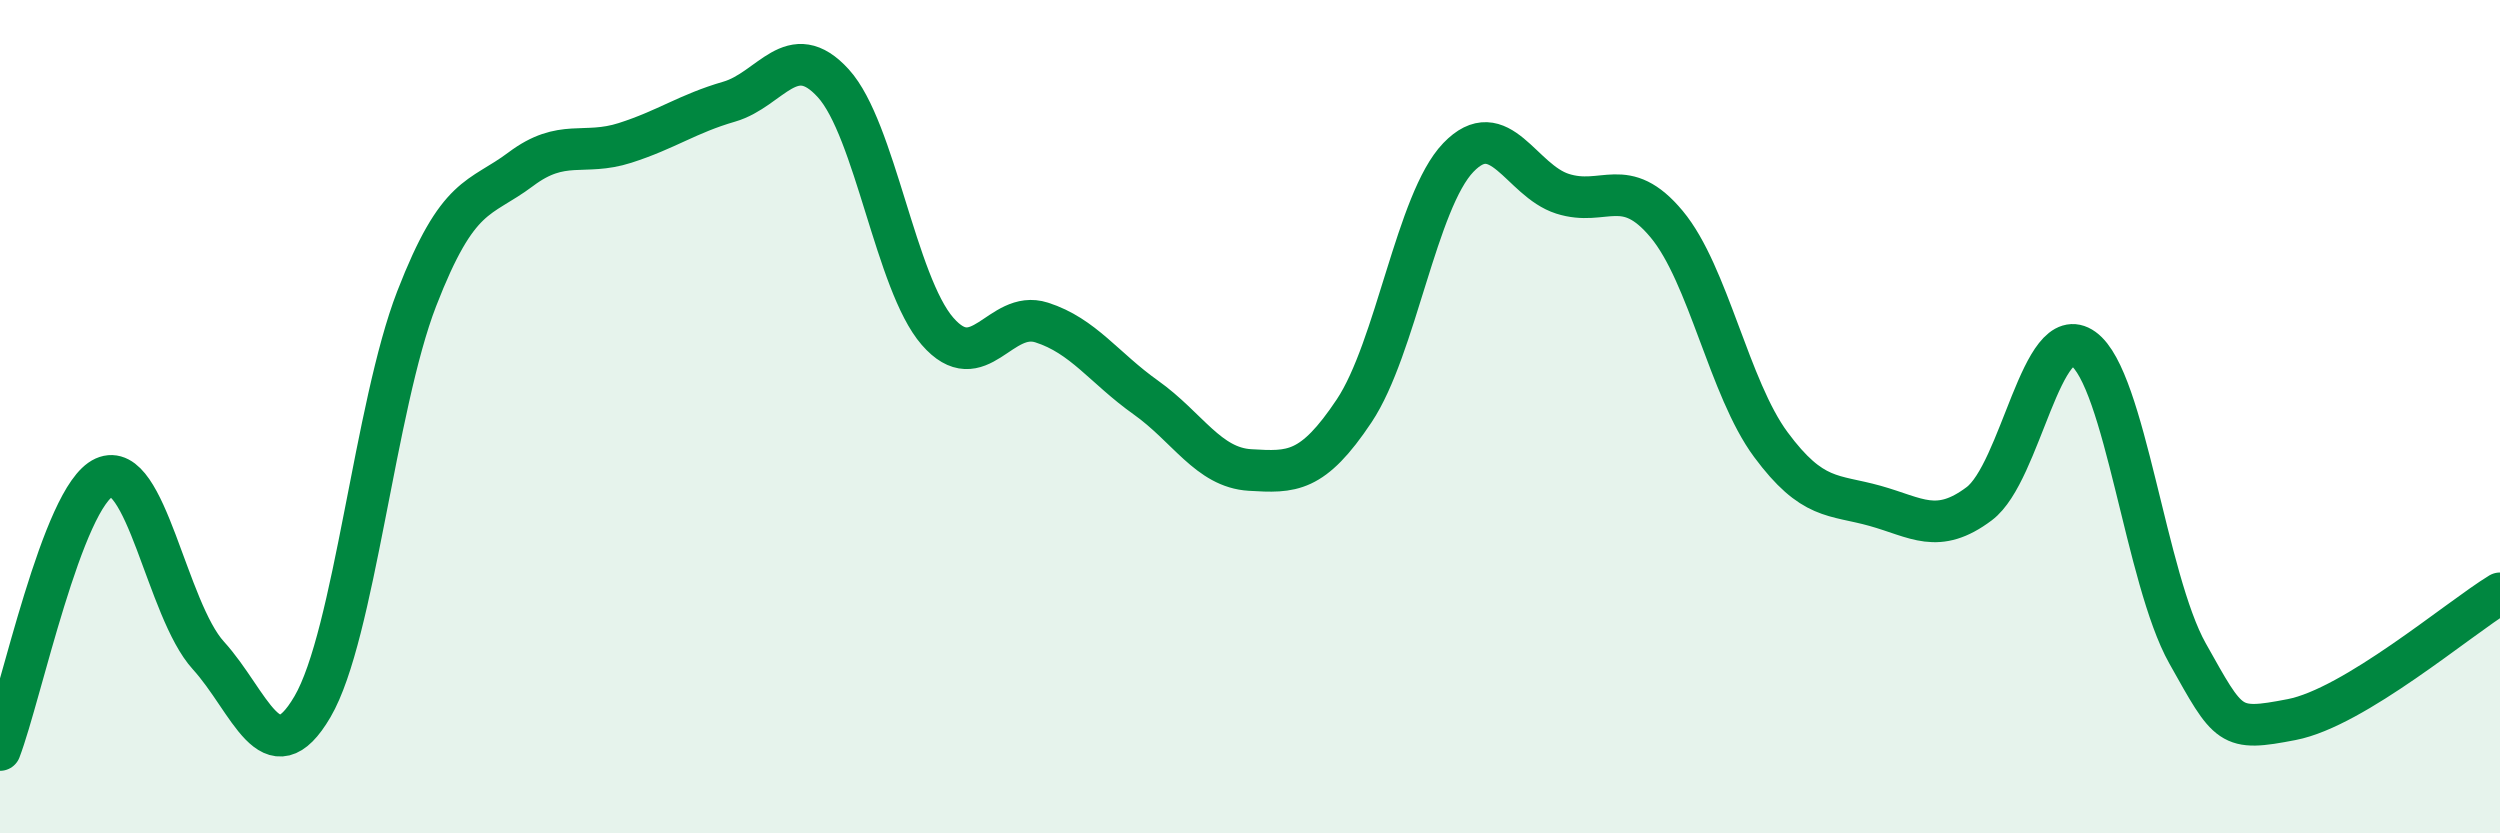
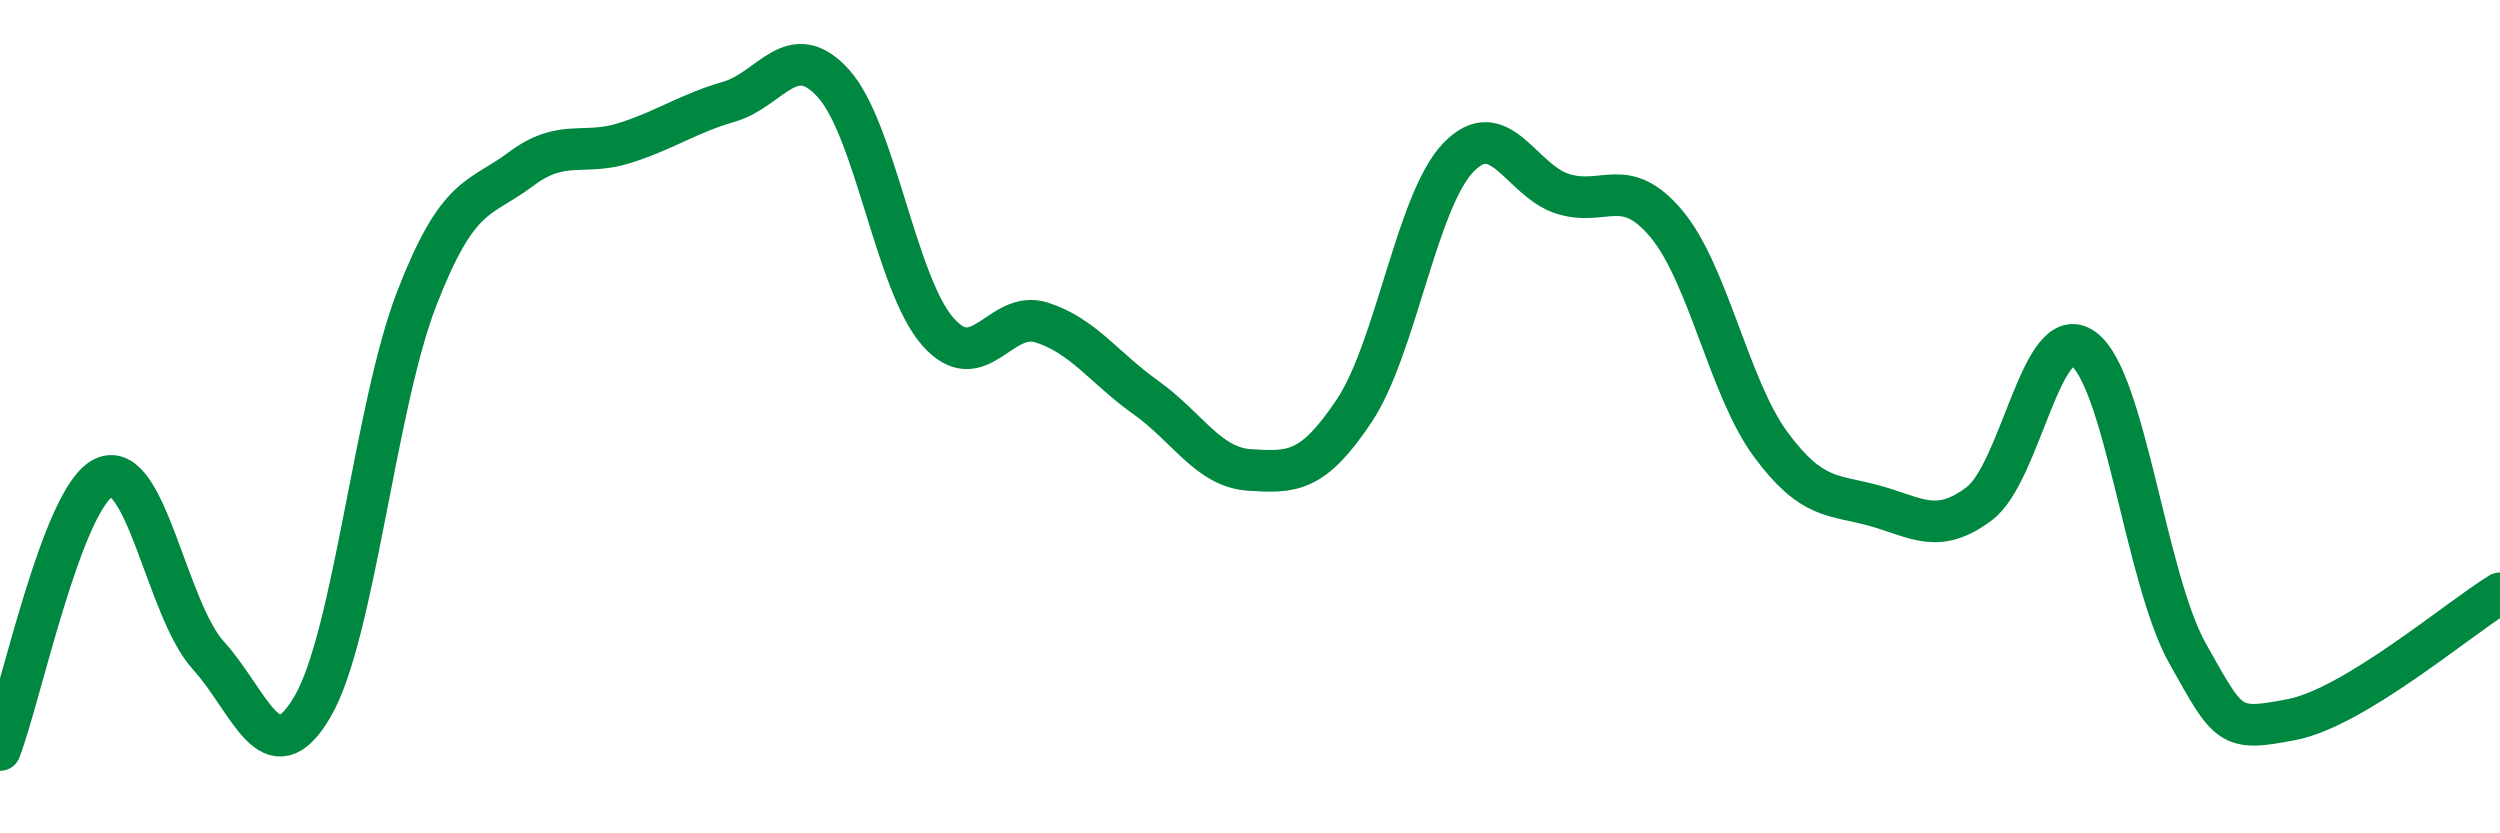
<svg xmlns="http://www.w3.org/2000/svg" width="60" height="20" viewBox="0 0 60 20">
-   <path d="M 0,18 C 0.5,16.69 1.5,11.91 2.5,11.46 C 3.5,11.01 4,14.63 5,15.73 C 6,16.83 6.5,18.67 7.5,16.96 C 8.5,15.25 9,9.75 10,7.17 C 11,4.59 11.5,4.81 12.5,4.06 C 13.5,3.31 14,3.75 15,3.43 C 16,3.11 16.5,2.73 17.5,2.44 C 18.5,2.15 19,0.9 20,2 C 21,3.1 21.5,6.8 22.5,7.95 C 23.5,9.1 24,7.42 25,7.74 C 26,8.06 26.5,8.83 27.5,9.54 C 28.5,10.25 29,11.22 30,11.28 C 31,11.34 31.5,11.36 32.5,9.86 C 33.5,8.36 34,4.82 35,3.78 C 36,2.74 36.5,4.33 37.5,4.65 C 38.5,4.97 39,4.18 40,5.38 C 41,6.58 41.5,9.32 42.5,10.67 C 43.5,12.02 44,11.86 45,12.14 C 46,12.42 46.5,12.84 47.5,12.09 C 48.5,11.34 49,7.65 50,8.37 C 51,9.09 51.5,13.9 52.5,15.68 C 53.5,17.46 53.5,17.56 55,17.27 C 56.5,16.98 59,14.85 60,14.24L60 20L0 20Z" fill="#008740" opacity="0.1" stroke-linecap="round" stroke-linejoin="round" />
  <path d="M 0,18 C 0.5,16.69 1.5,11.91 2.5,11.46 C 3.5,11.01 4,14.63 5,15.73 C 6,16.83 6.5,18.67 7.5,16.96 C 8.5,15.25 9,9.75 10,7.17 C 11,4.59 11.5,4.81 12.5,4.06 C 13.5,3.31 14,3.75 15,3.43 C 16,3.11 16.5,2.73 17.5,2.44 C 18.5,2.15 19,0.9 20,2 C 21,3.1 21.5,6.8 22.5,7.95 C 23.5,9.1 24,7.42 25,7.74 C 26,8.06 26.5,8.83 27.5,9.54 C 28.5,10.25 29,11.22 30,11.28 C 31,11.34 31.5,11.36 32.5,9.86 C 33.5,8.36 34,4.82 35,3.78 C 36,2.74 36.5,4.33 37.5,4.65 C 38.5,4.97 39,4.18 40,5.38 C 41,6.58 41.5,9.32 42.5,10.67 C 43.5,12.02 44,11.86 45,12.14 C 46,12.42 46.5,12.84 47.5,12.09 C 48.5,11.34 49,7.65 50,8.37 C 51,9.09 51.5,13.9 52.5,15.68 C 53.5,17.46 53.5,17.56 55,17.27 C 56.5,16.98 59,14.85 60,14.24" stroke="#008740" stroke-width="1" fill="none" stroke-linecap="round" stroke-linejoin="round" />
</svg>